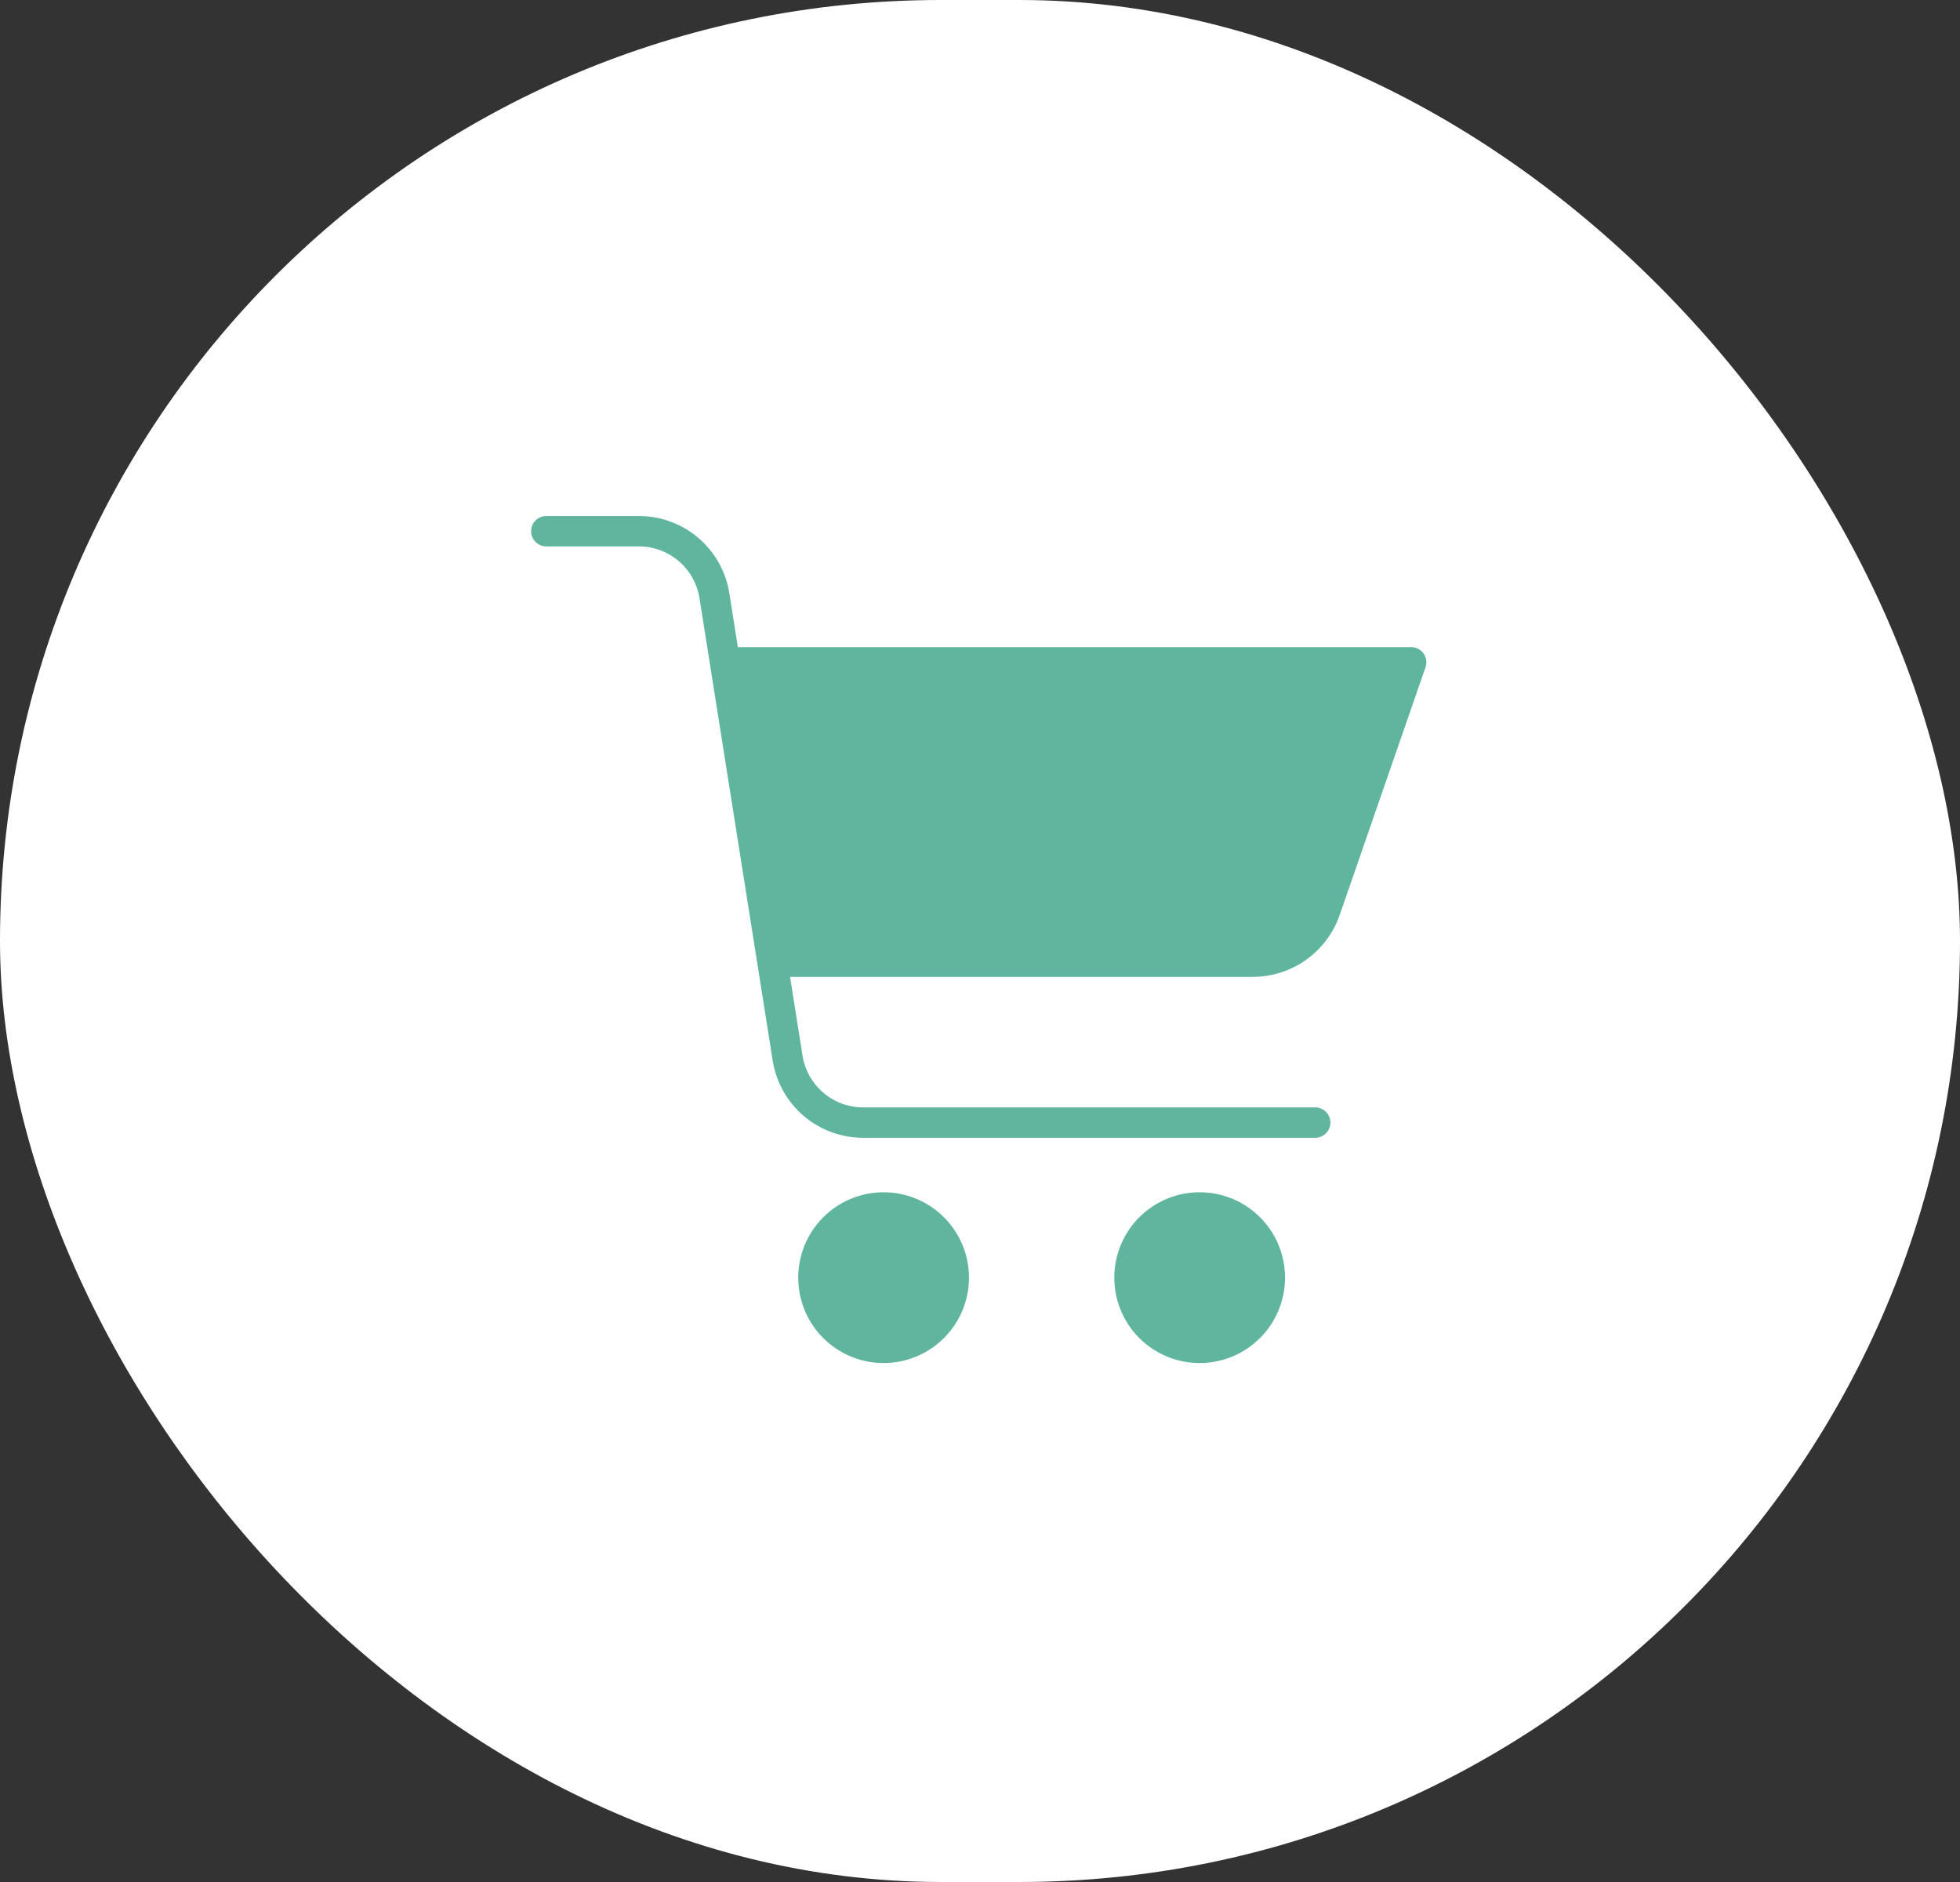
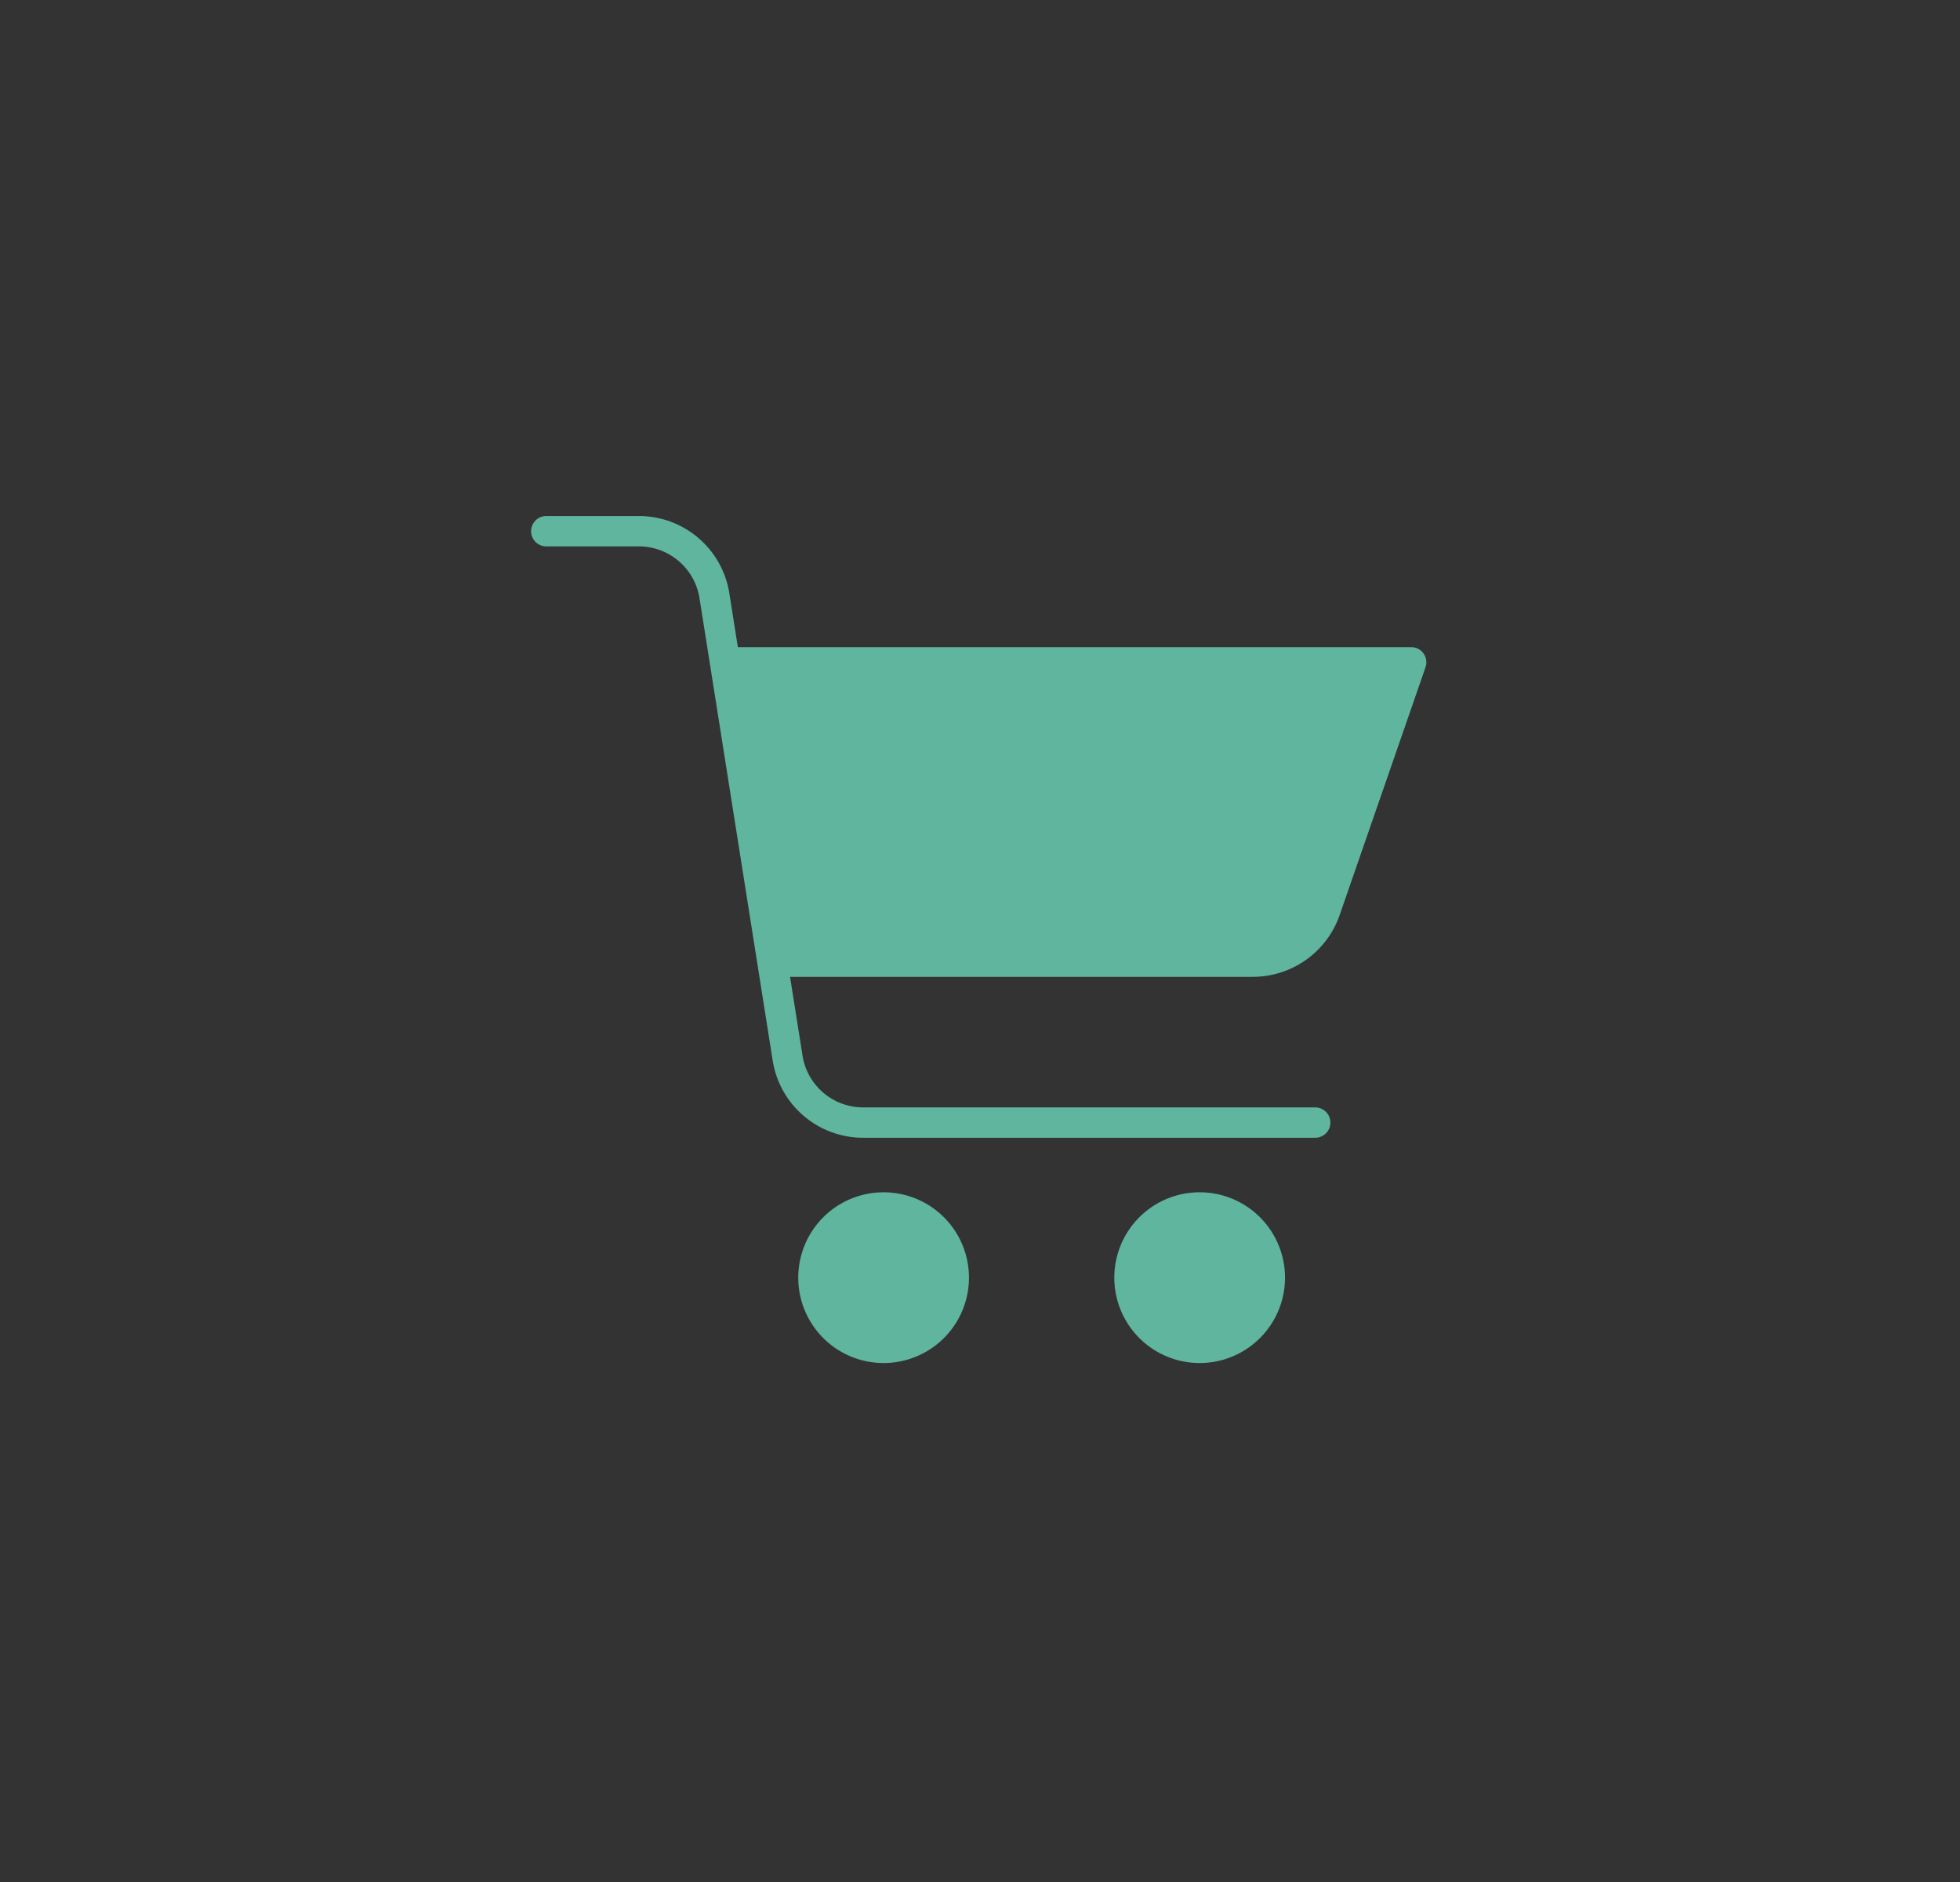
<svg xmlns="http://www.w3.org/2000/svg" width="129.167" height="124" viewBox="0 0 129.167 124">
  <rect x="0" y="0" width="129.167" height="124" fill="#333333" stroke="none" />
  <g id="Ecommerce" transform="translate(-5307 -465)">
    <g id="Group_294" data-name="Group 294" transform="translate(5307 465)">
-       <rect id="Rectangle_121" data-name="Rectangle 121" width="129.167" height="124" rx="62" fill="#fff" />
-     </g>
+       </g>
    <g id="shopping-cart_1_" data-name="shopping-cart (1)" transform="translate(5342 499)">
      <path id="Path_29" data-name="Path 29" d="M134.789,318.285a5.625,5.625,0,1,0-5.625,5.625A5.625,5.625,0,0,0,134.789,318.285Zm0,0" transform="translate(-105.933 -268.103)" fill="#5fb59e" />
      <path id="Path_30" data-name="Path 30" d="M280.918,317.728a5.625,5.625,0,1,1-6.152-5.044A5.625,5.625,0,0,1,280.918,317.728Zm0,0" transform="translate(-231.261 -268.1)" fill="#5fb59e" />
      <path id="Path_31" data-name="Path 31" d="M58.814,9.057A1,1,0,0,0,58,8.638H13.626l-.558-3.526A6.032,6.032,0,0,0,7.083,0H1a1,1,0,0,0,0,2H7.083A4.046,4.046,0,0,1,11.1,5.424l4.817,30.428A6.031,6.031,0,0,0,21.9,40.964H51.675a1,1,0,1,0,0-2H21.9a4.046,4.046,0,0,1-4.015-3.429l-.819-5.173H47.561a6.063,6.063,0,0,0,5.726-4.075L58.944,9.963A1,1,0,0,0,58.814,9.057Zm0,0" transform="translate(0 0)" fill="#5fb59e" />
    </g>
  </g>
</svg>